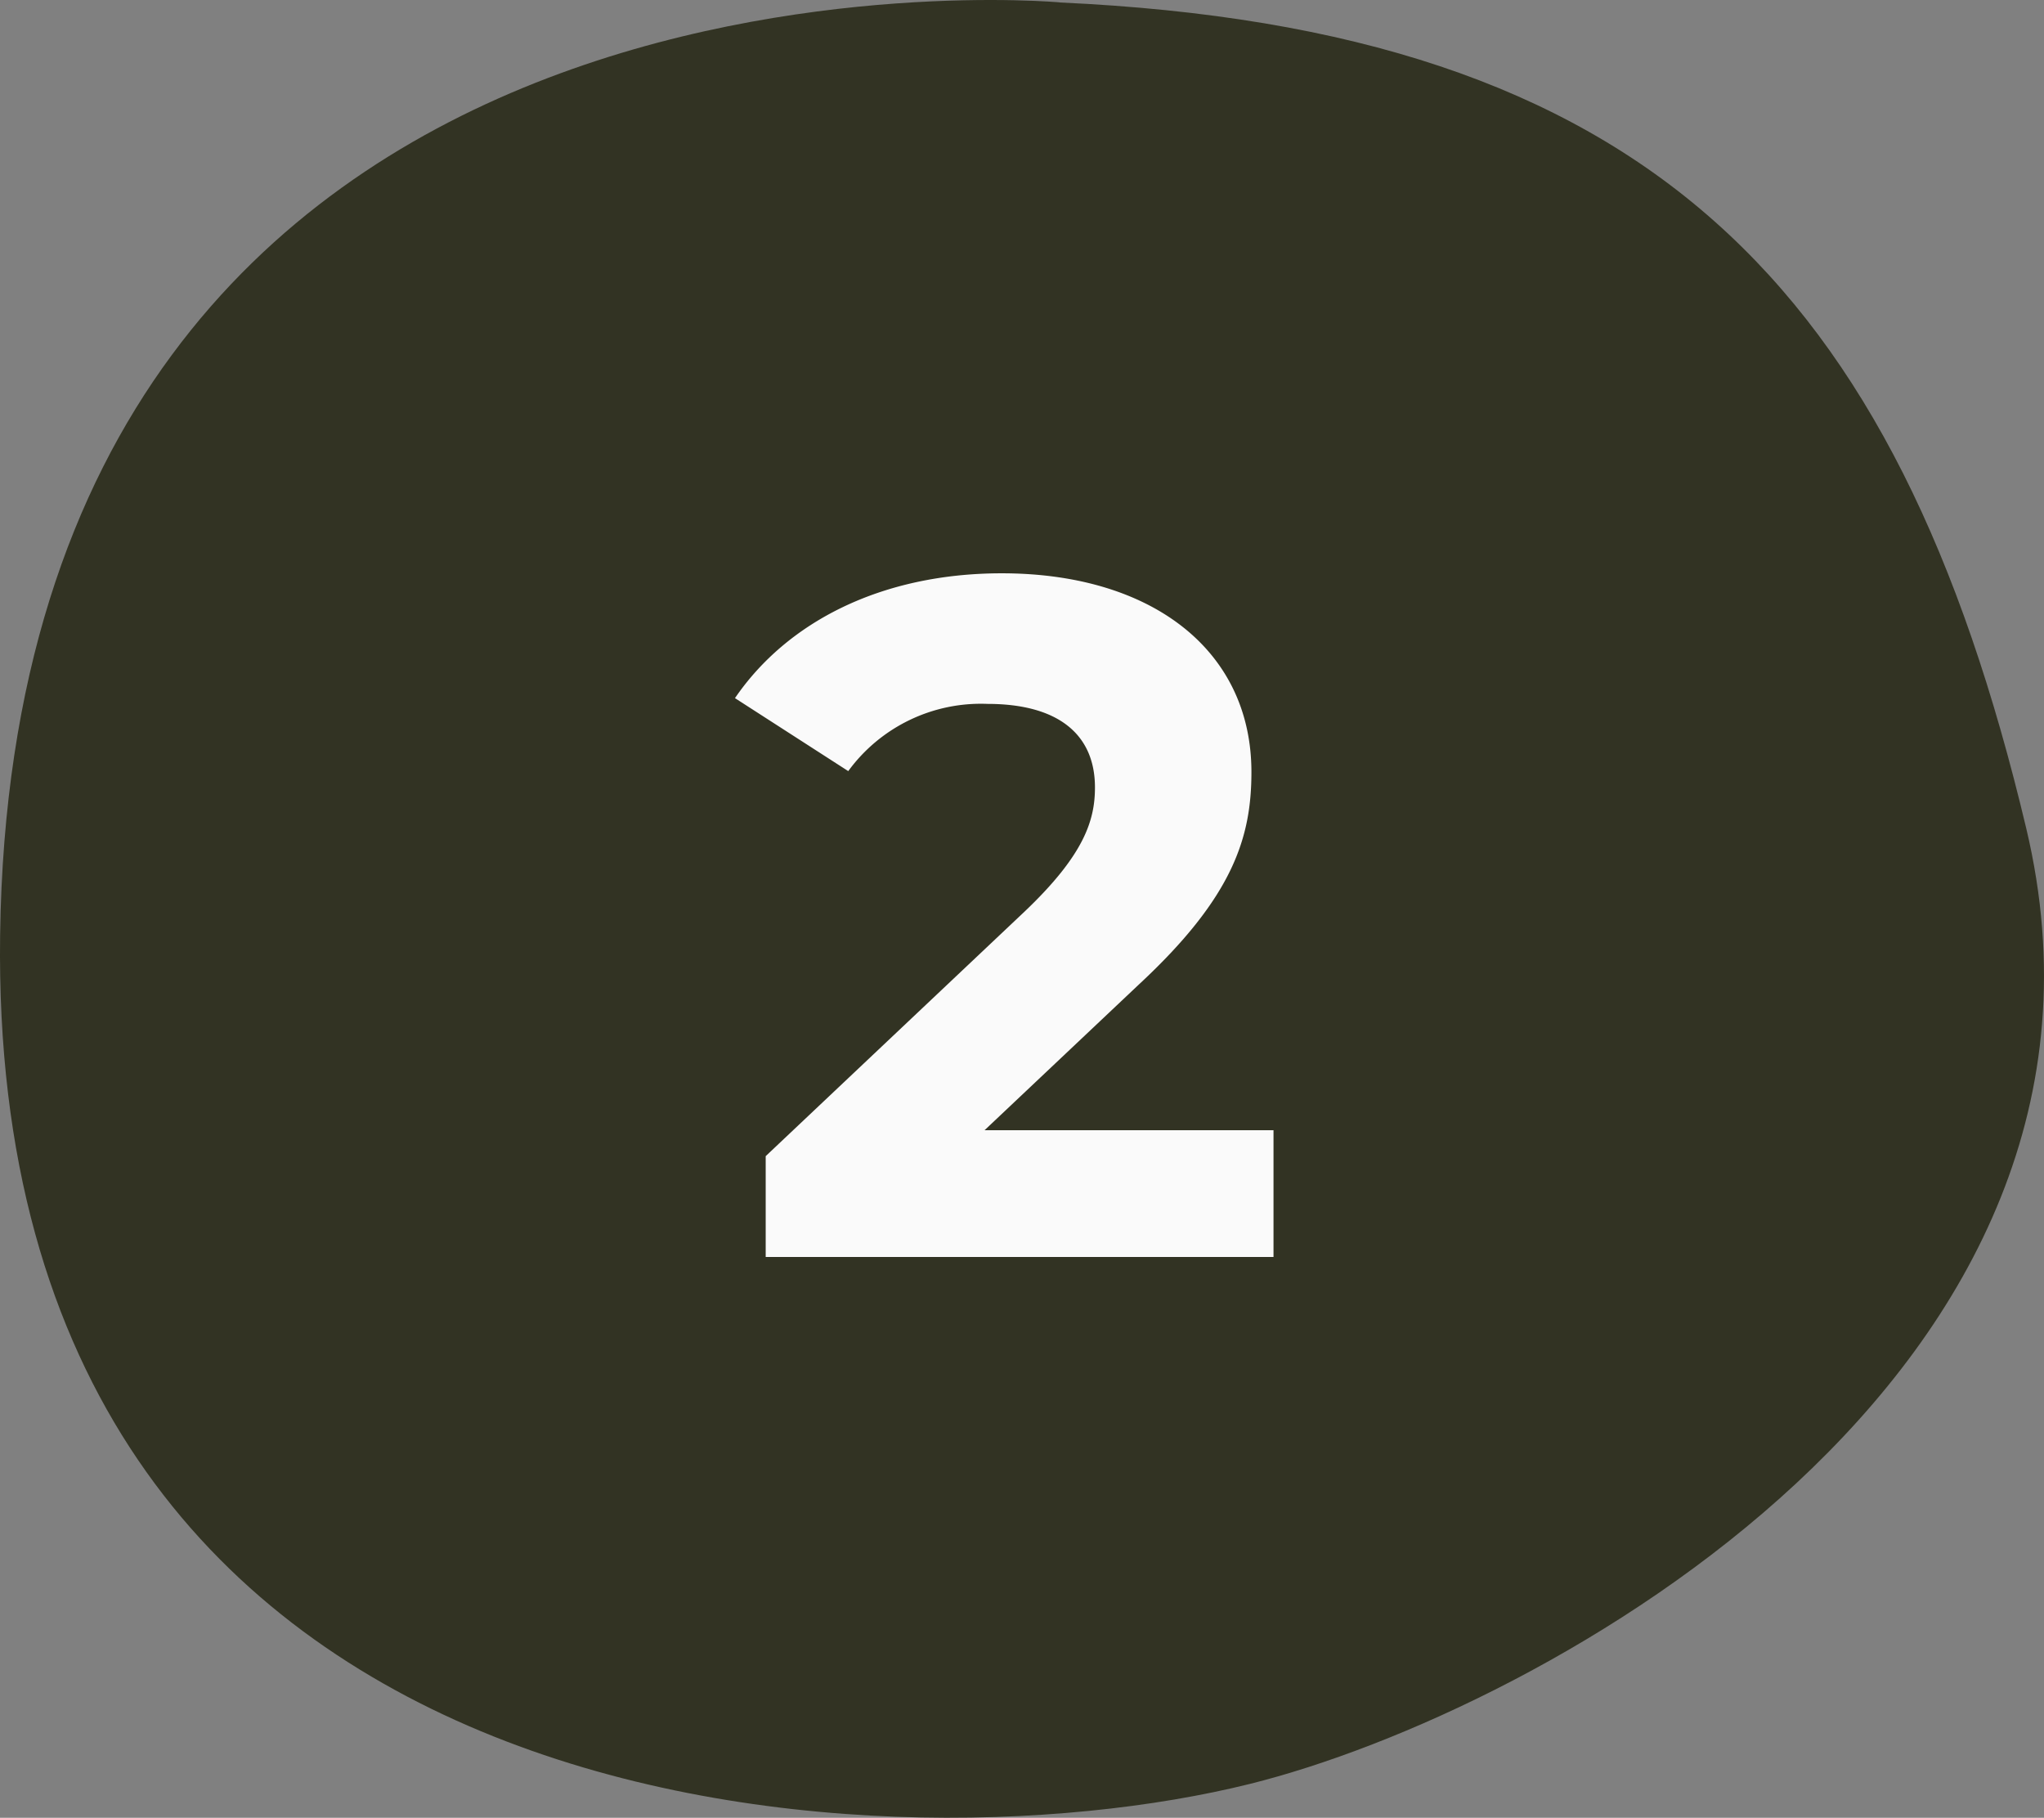
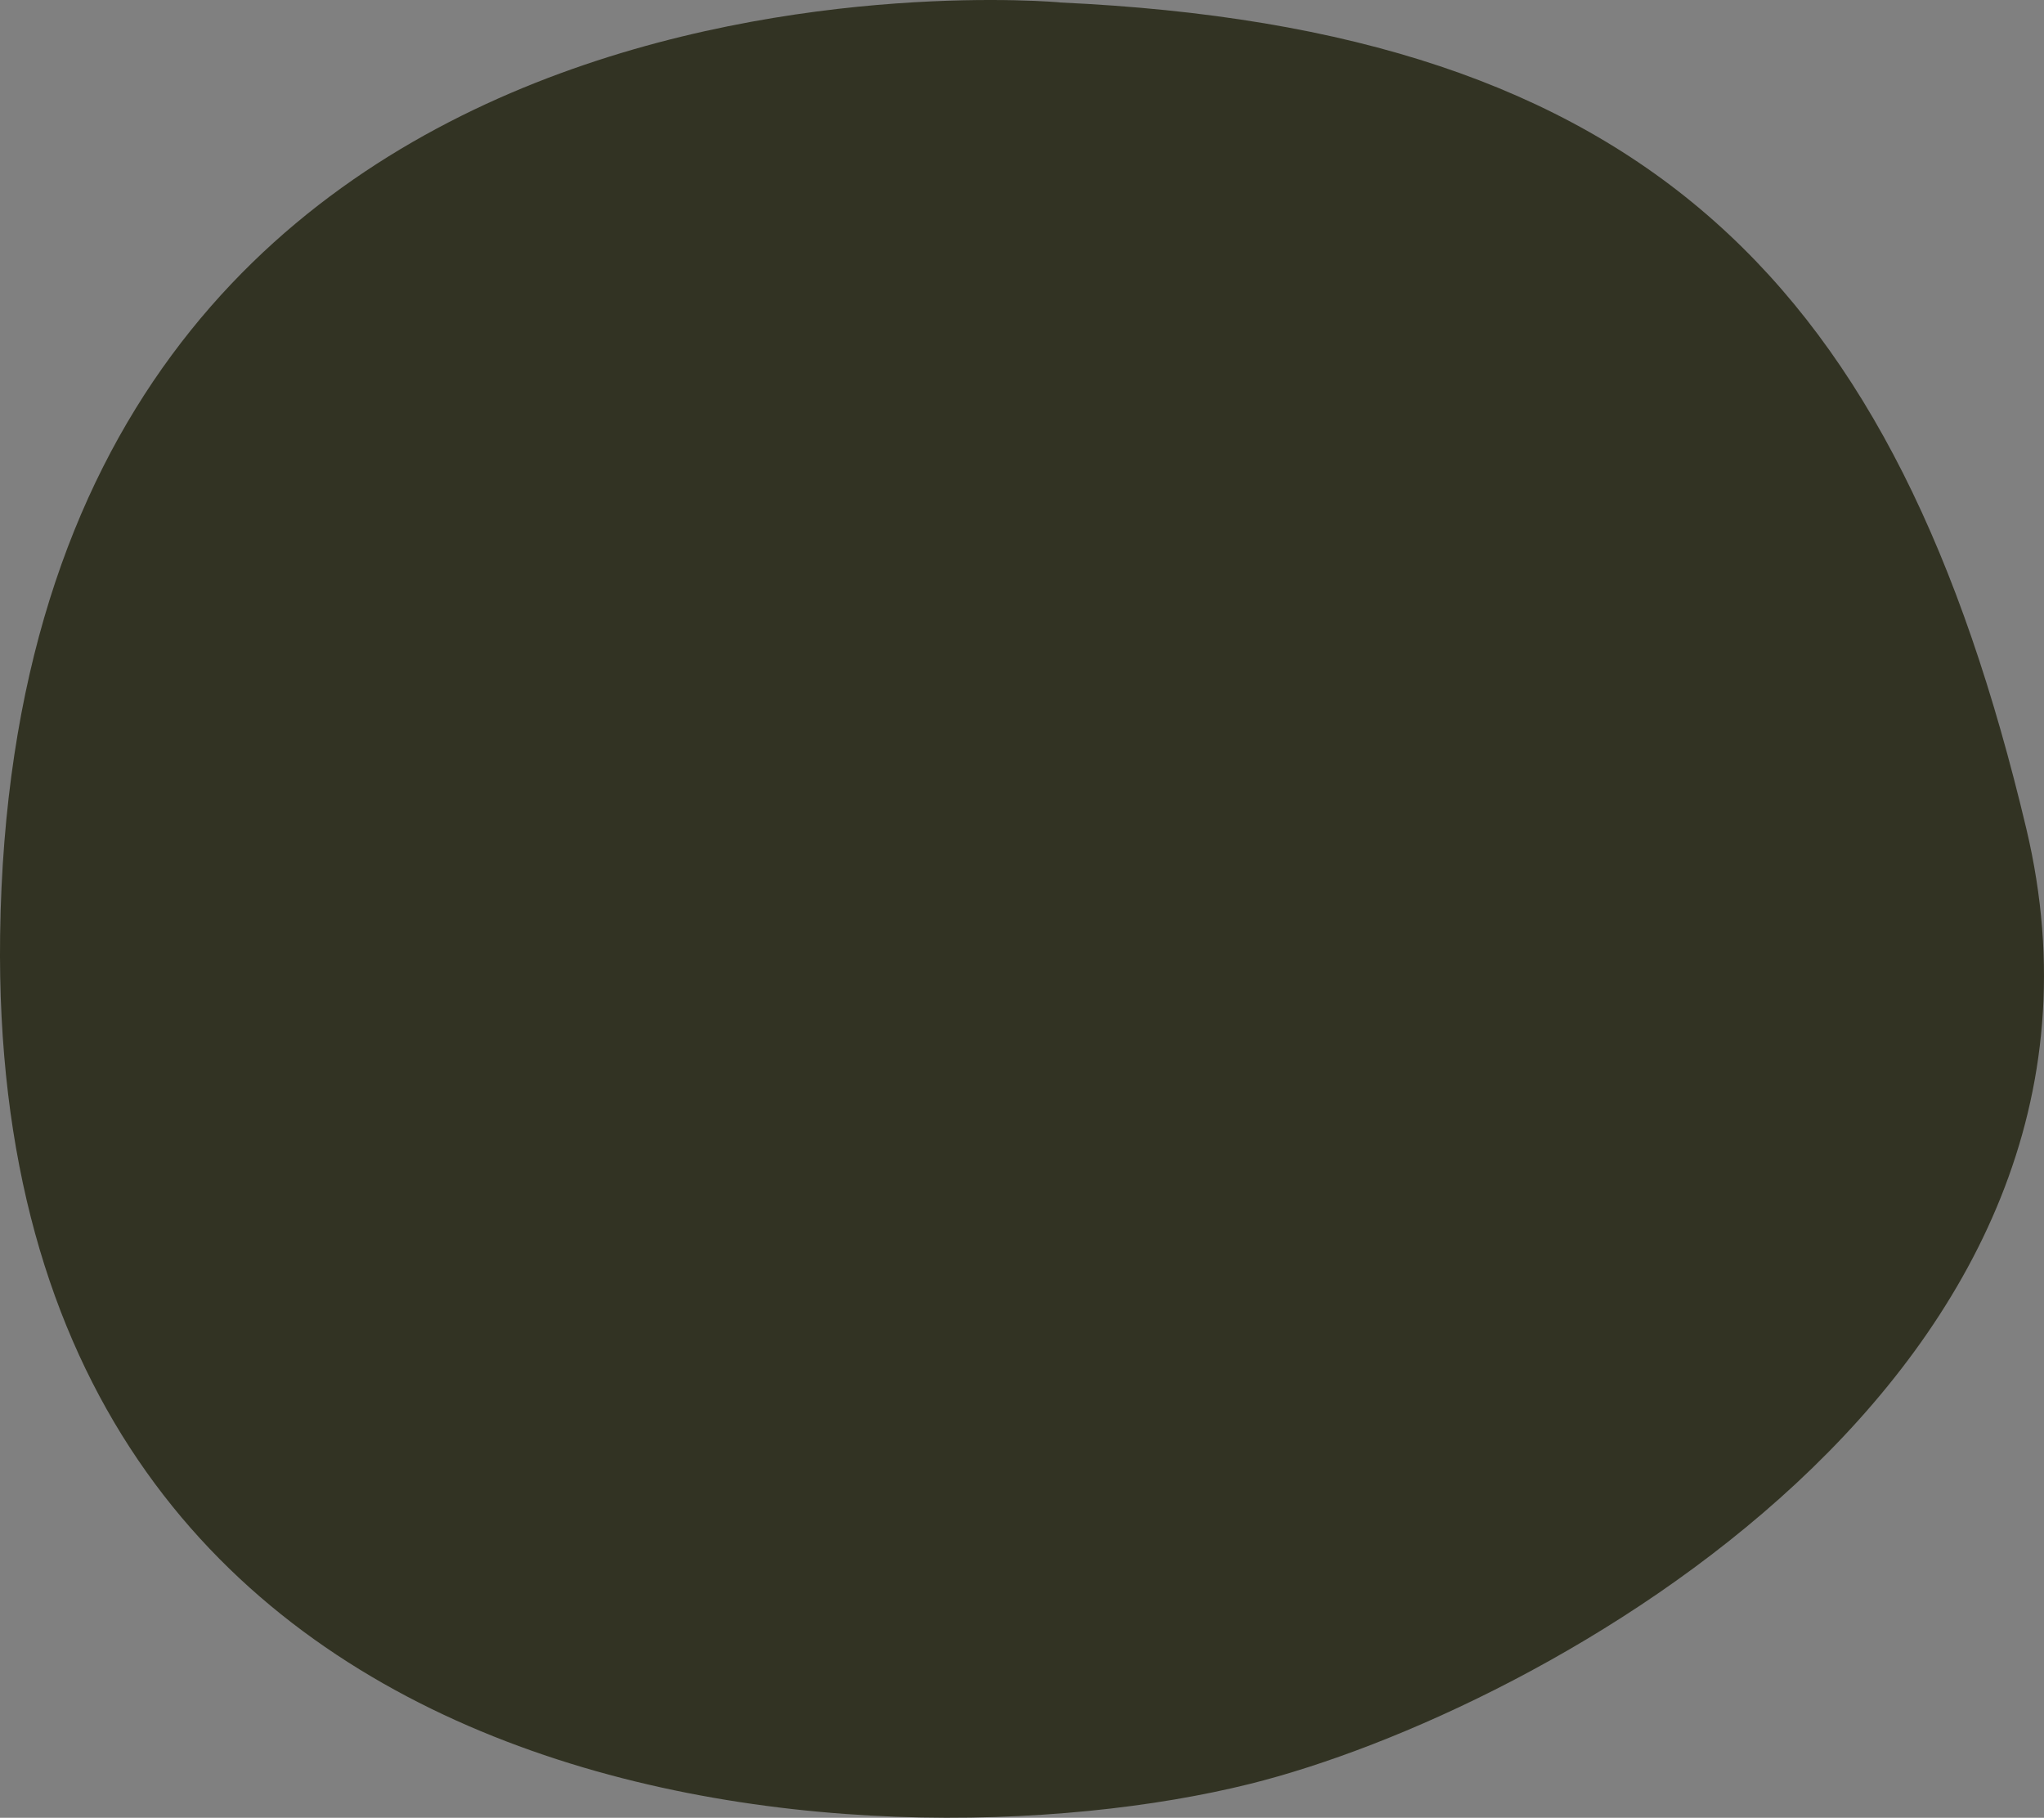
<svg xmlns="http://www.w3.org/2000/svg" width="85.172" height="75.725" viewBox="0 0 85.172 75.725">
  <rect x="0" y="0" width="85.172" height="75.725" fill="#808080" stroke="none" />
  <g id="Group_475" data-name="Group 475" transform="translate(-6705.414 -3275.518)">
    <path id="Path_109" data-name="Path 109" d="M1888.318,363.839s-43.574-4-44.153,38.853c-.506,37.426,36.552,39.226,52.073,35.364,12.189-3.033,37.752-17.1,32.356-39.8s-15.841-33.3-40.277-34.413" transform="translate(4861.254 2911.778)" fill="#323323" />
-     <path id="Path_696" data-name="Path 696" d="M10.44-5.28l6.44-6.08c3.92-3.64,4.68-6.12,4.68-8.84,0-5.08-4.16-8.28-10.4-8.28-5.04,0-8.96,2.04-11.12,5.2l4.72,3.04a6.847,6.847,0,0,1,5.8-2.8c2.96,0,4.48,1.28,4.48,3.48,0,1.36-.44,2.8-2.92,5.16L1.32-4.2V0H22.48V-5.28Z" transform="translate(6736 3327.881)" fill="#fafafa" />
  </g>
</svg>